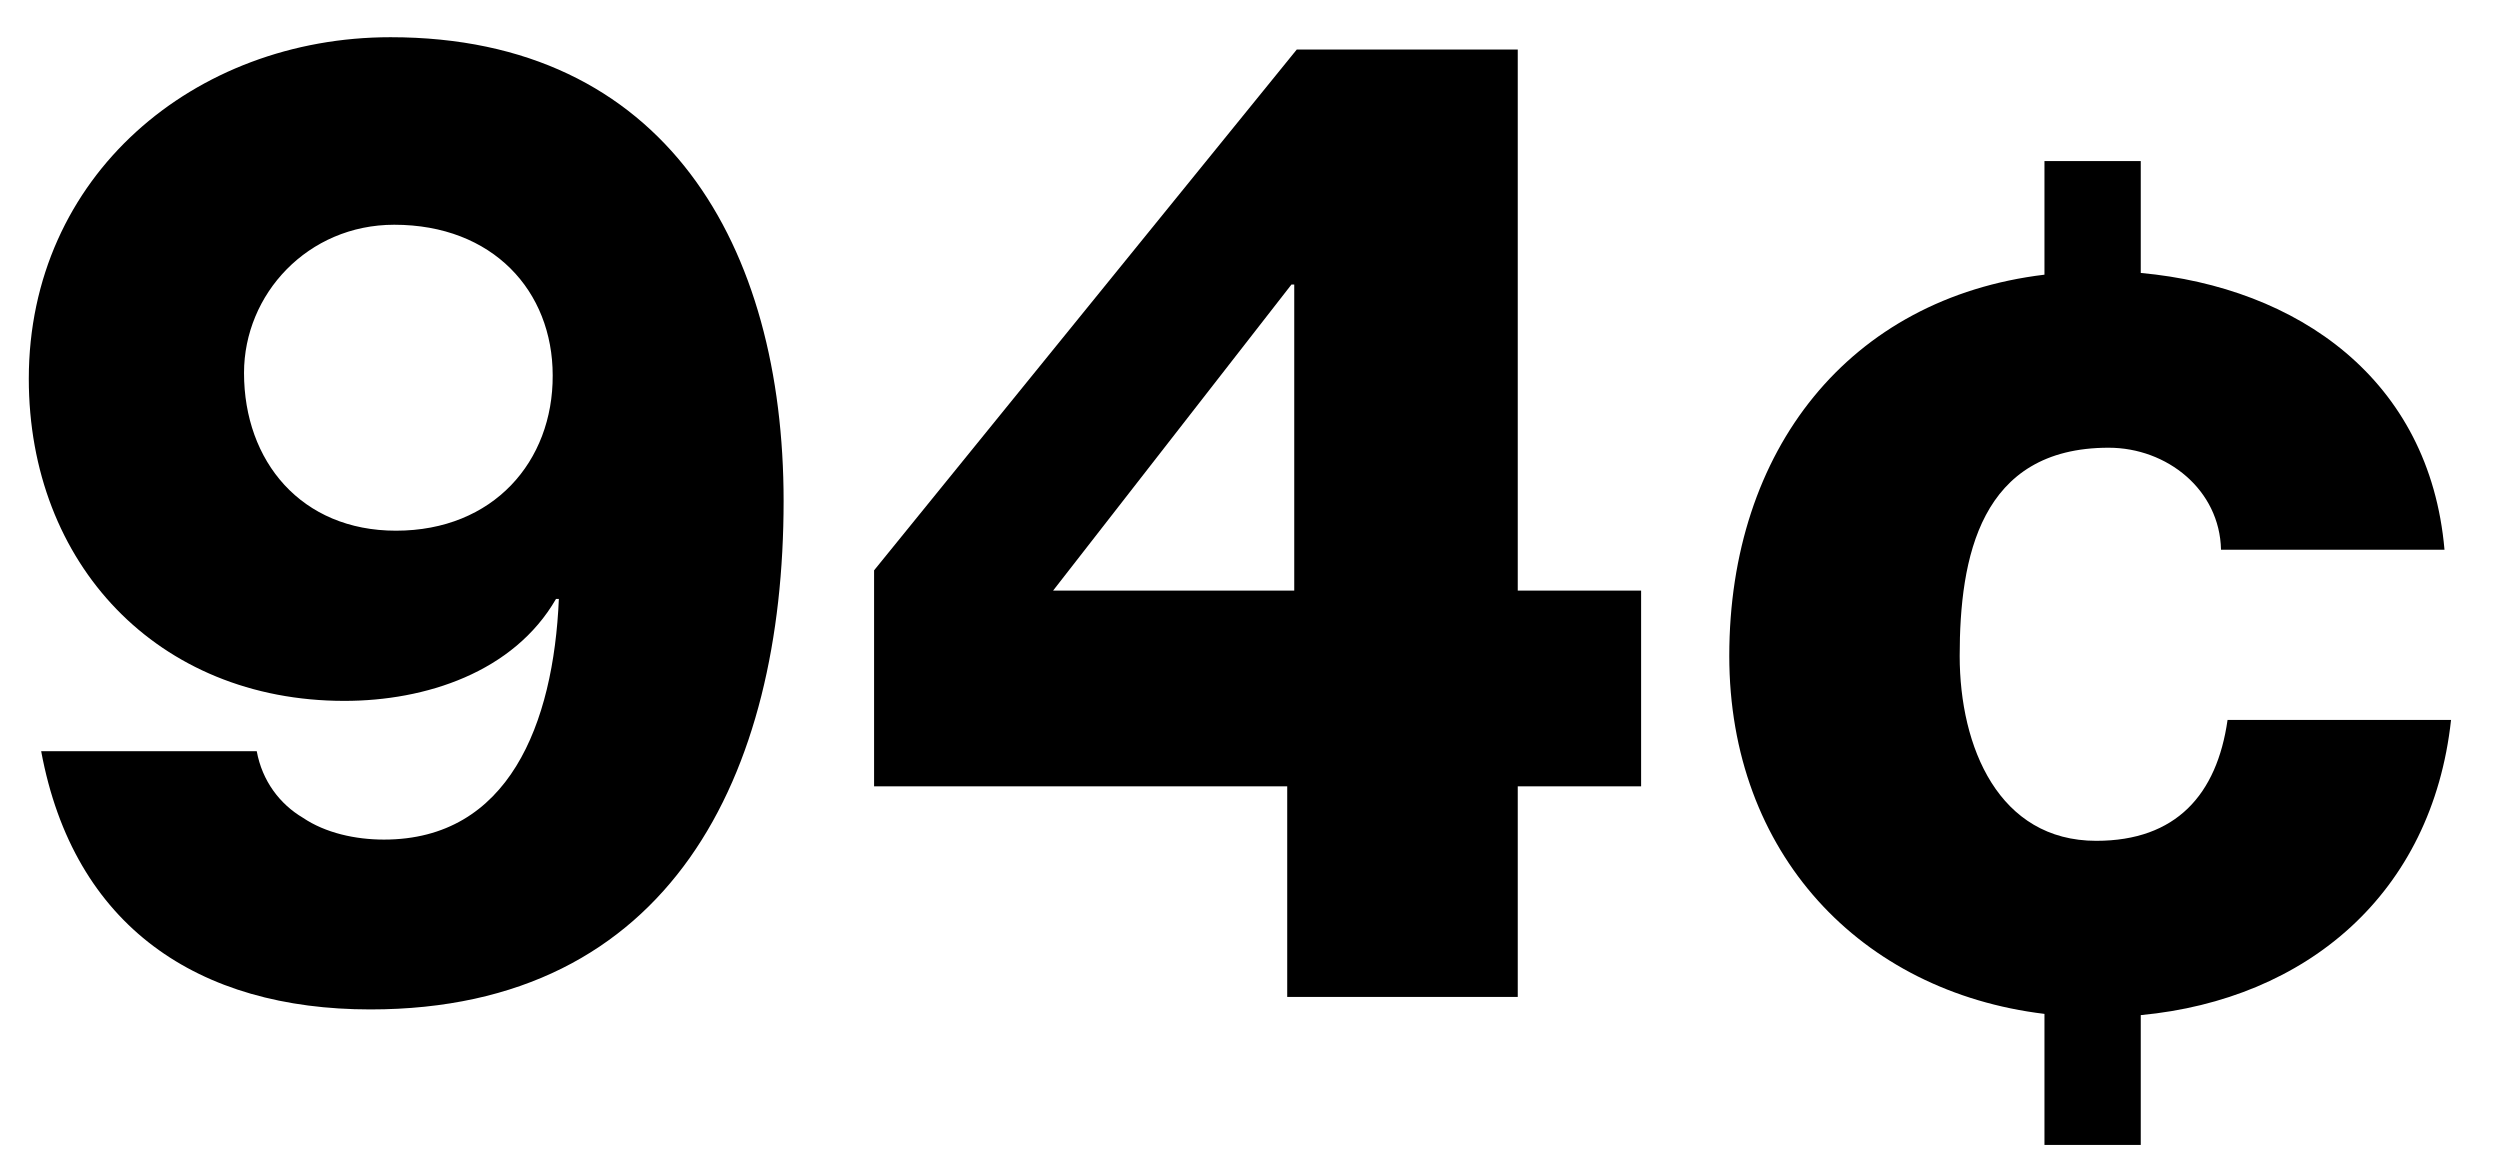
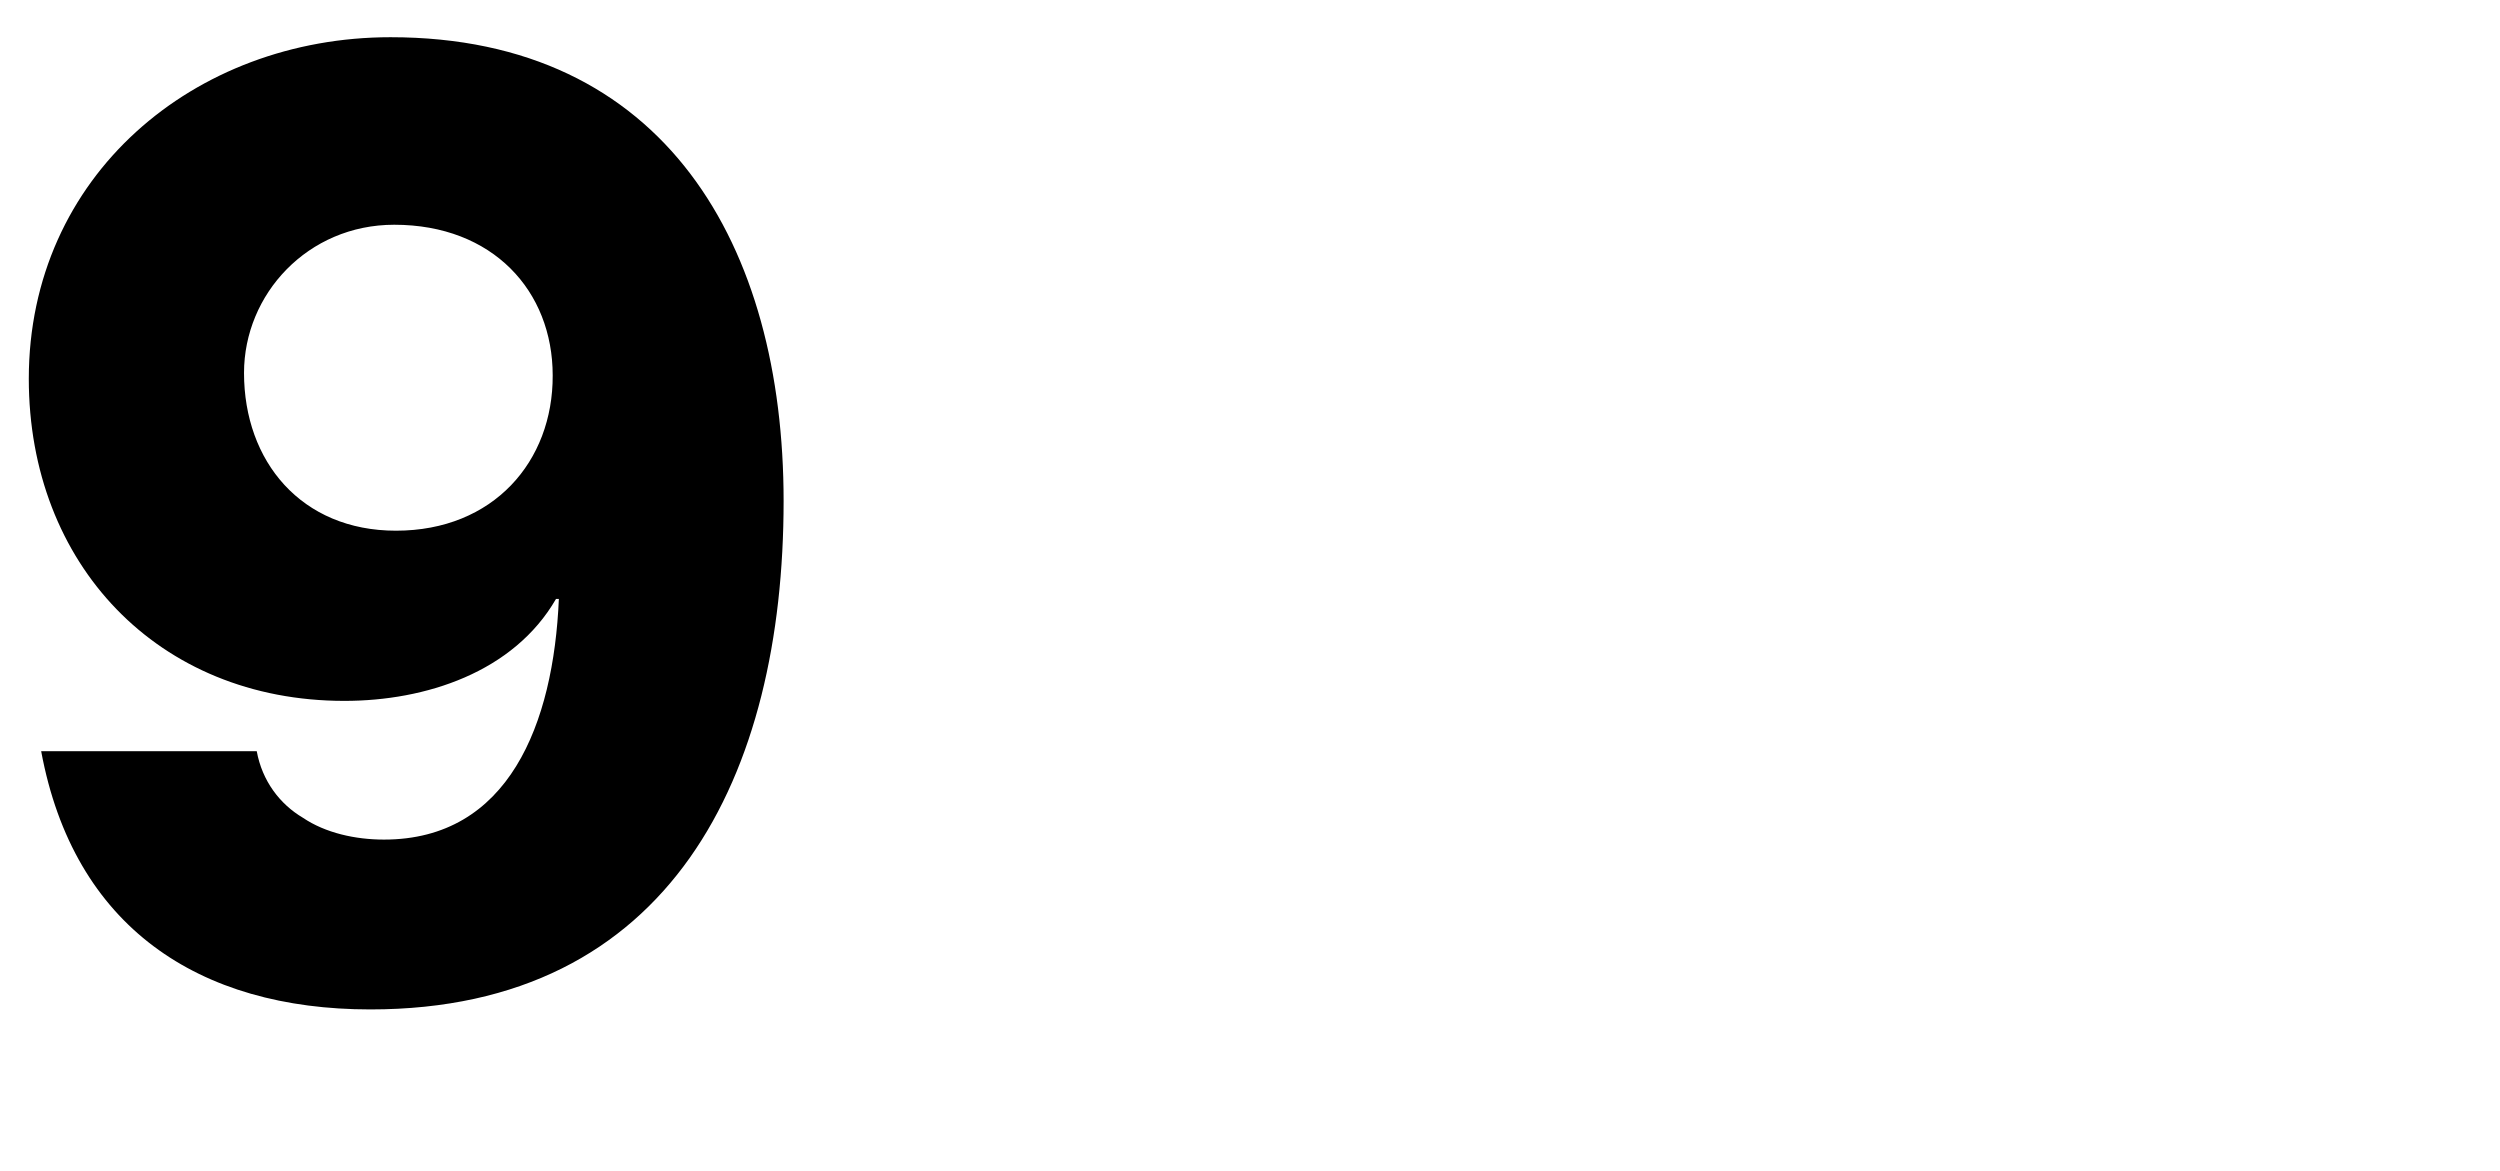
<svg xmlns="http://www.w3.org/2000/svg" width="79pt" height="37pt" viewBox="0 0 79 37" version="1.1">
  <g id="surface1">
    <path style=" stroke:none;fill-rule:nonzero;fill:rgb(0%,0%,0%);fill-opacity:1;" d="M 12.34 1.176 C 6.137 1.176 0.91 5.559 0.91 11.969 C 0.91 17.816 4.98 22.148 10.883 22.148 C 13.445 22.148 16.23 21.246 17.57 18.926 L 17.66 18.926 C 17.492 22.879 16.074 26.531 12.133 26.531 C 11.234 26.531 10.285 26.324 9.57 25.84 C 8.844 25.41 8.285 24.68 8.113 23.738 L 1.301 23.738 C 2.328 29.285 6.27 31.898 11.703 31.898 C 21.211 31.898 24.762 24.473 24.762 15.832 C 24.762 7.793 21.039 1.176 12.34 1.176 Z M 12.512 16.77 C 9.52 16.77 7.711 14.578 7.711 11.785 C 7.711 9.293 9.727 7.102 12.457 7.102 C 15.578 7.102 17.465 9.199 17.465 11.863 C 17.477 14.578 15.594 16.77 12.512 16.77 Z M 12.512 16.77 " />
-     <path style=" stroke:none;fill-rule:nonzero;fill:rgb(0%,0%,0%);fill-opacity:1;" d="M 47.961 1.566 L 40.977 1.566 L 27.621 18.023 L 27.621 24.848 L 40.676 24.848 L 40.676 31.504 L 47.961 31.504 L 47.961 24.848 L 51.859 24.848 L 51.859 18.664 L 47.961 18.664 Z M 40.898 18.664 L 33.277 18.664 L 40.809 8.992 L 40.898 8.992 Z M 40.898 18.664 " />
-     <path style=" stroke:none;fill-rule:nonzero;fill:rgb(0%,0%,0%);fill-opacity:1;" d="M 77.453 22.75 L 70.391 22.75 C 70.055 25.109 68.766 26.57 66.242 26.57 C 63.16 26.57 61.926 23.609 61.926 20.727 C 61.926 17.633 62.562 14.148 66.633 14.148 C 68.48 14.148 70.145 15.48 70.184 17.371 L 77.246 17.371 C 76.777 11.98 72.602 9.082 67.648 8.625 L 67.648 5.09 L 64.605 5.09 L 64.605 8.68 C 58.441 9.422 54.645 14.211 54.645 20.727 C 54.645 26.965 58.793 31.336 64.605 32.039 L 64.605 36.18 L 67.648 36.18 L 67.648 32.078 C 72.887 31.582 76.855 28.242 77.453 22.75 Z M 77.453 22.75 " />
  </g>
</svg>